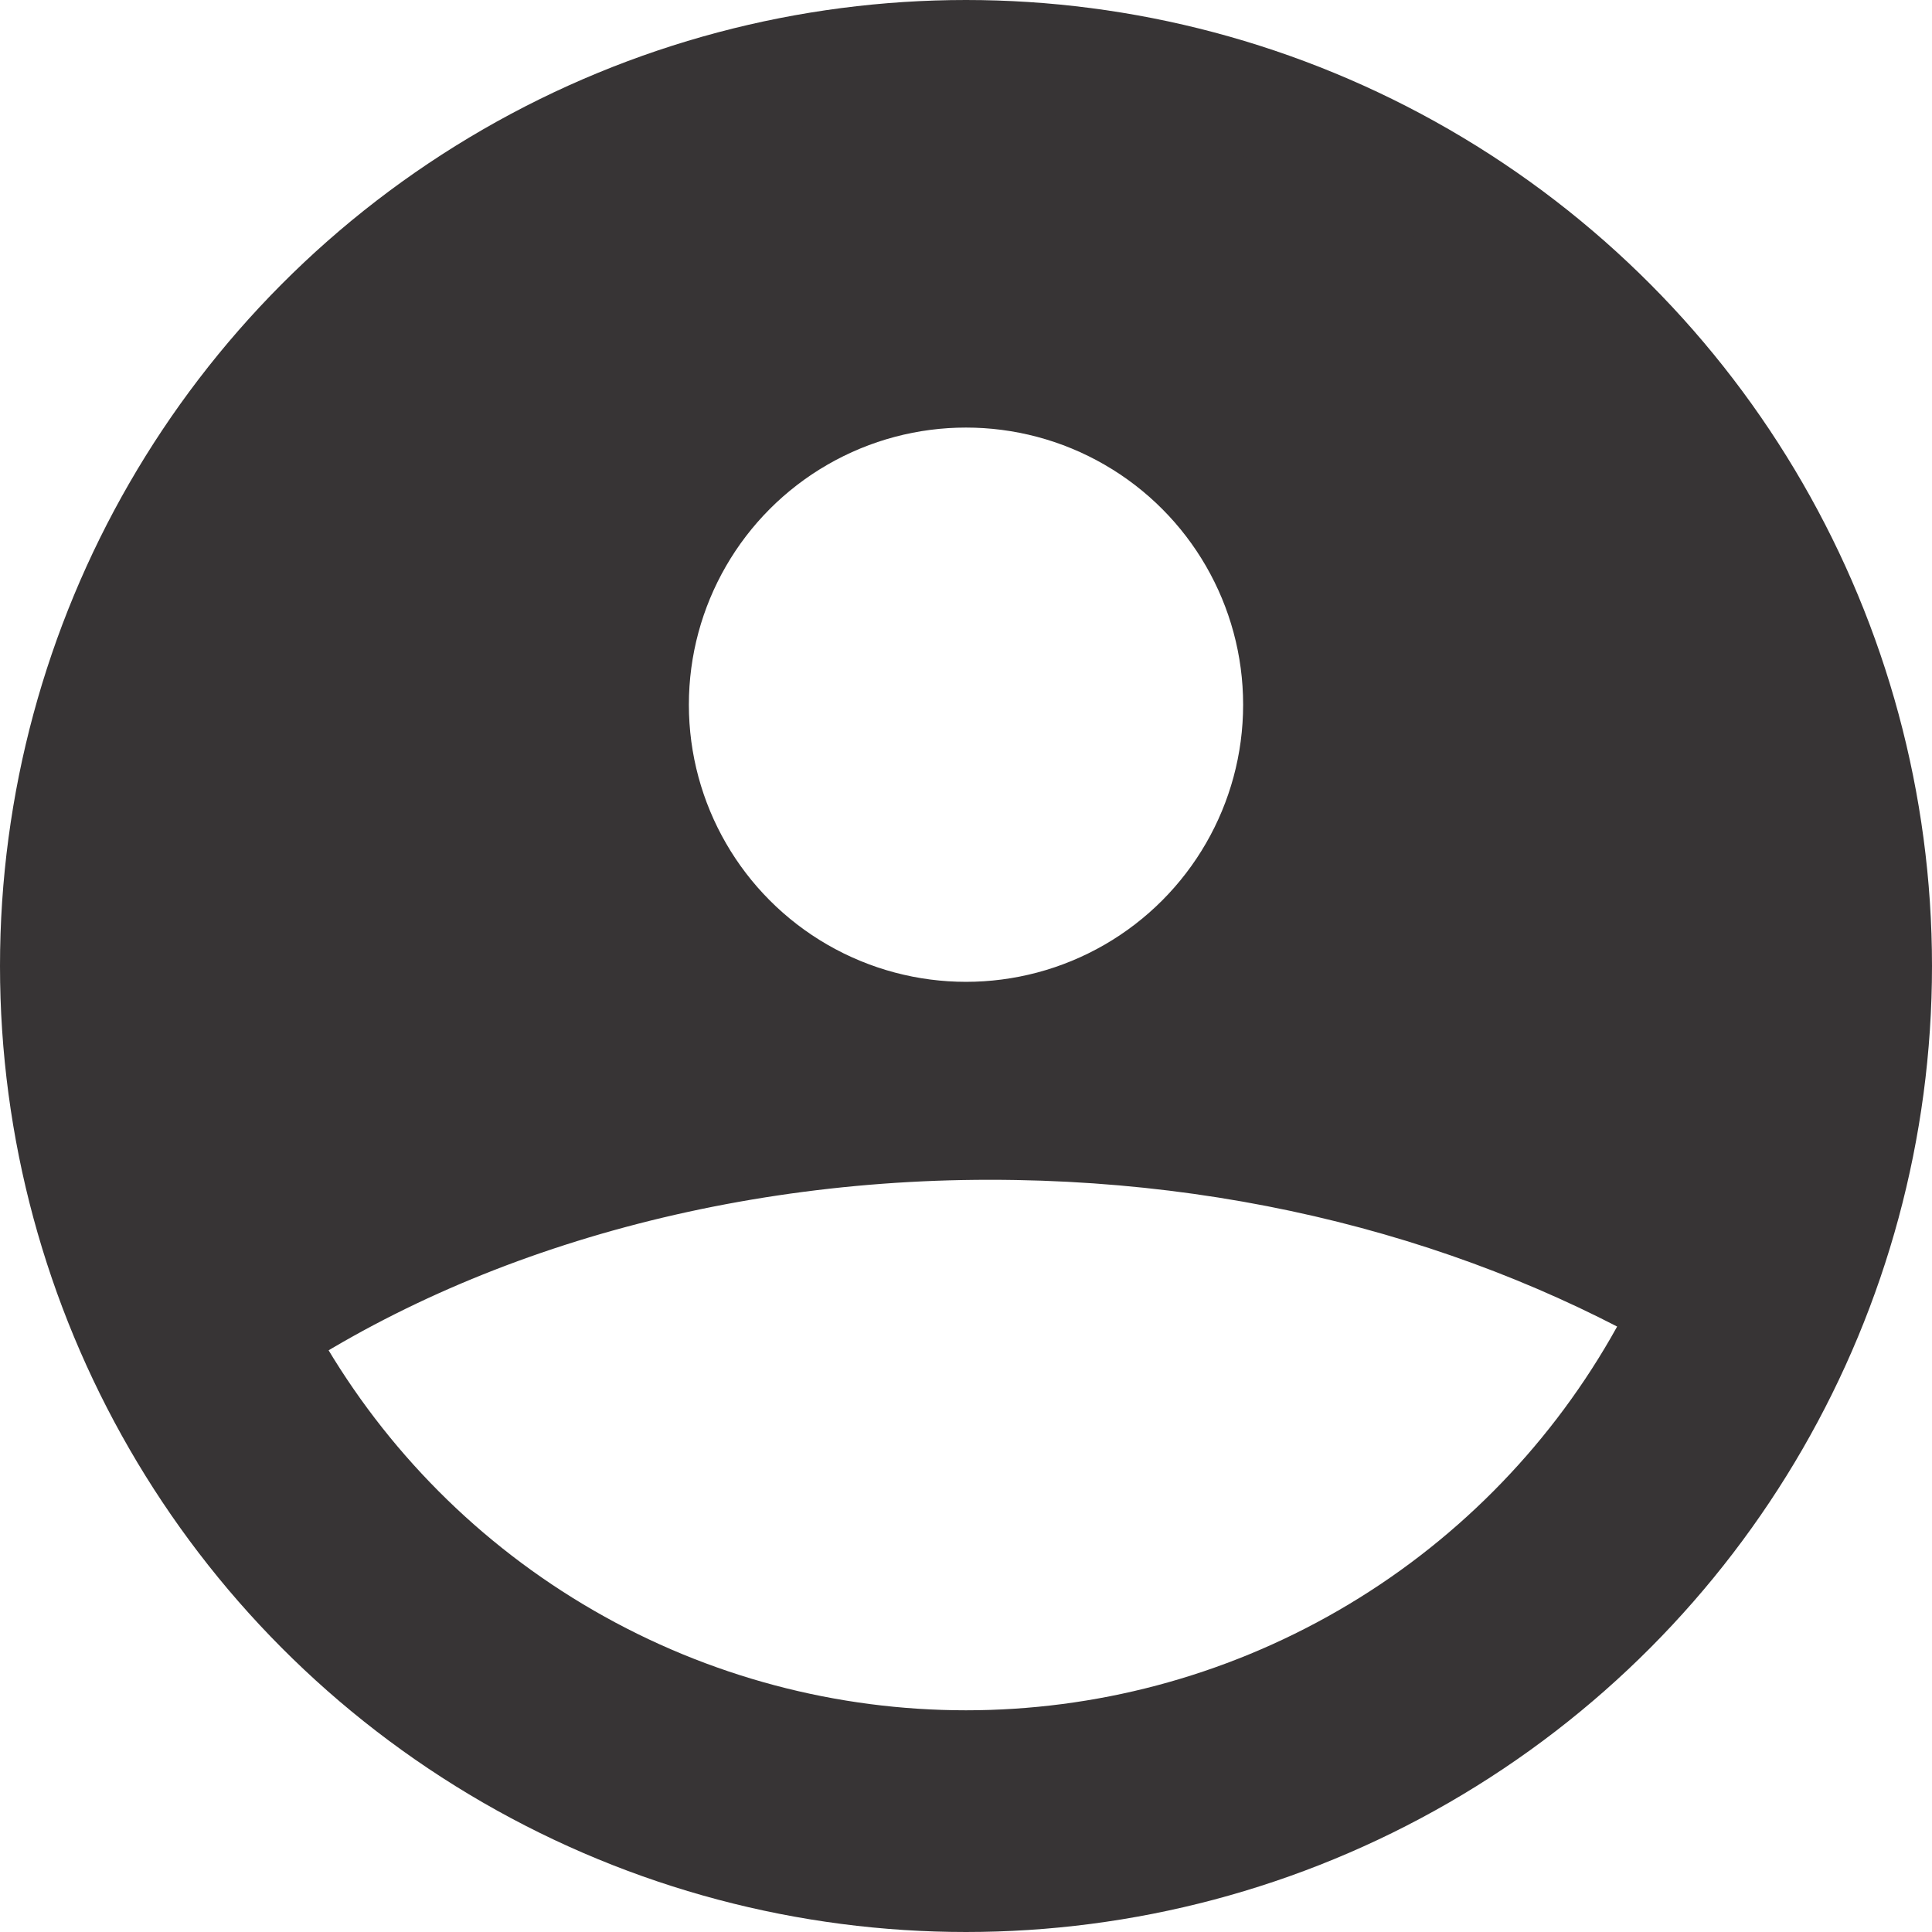
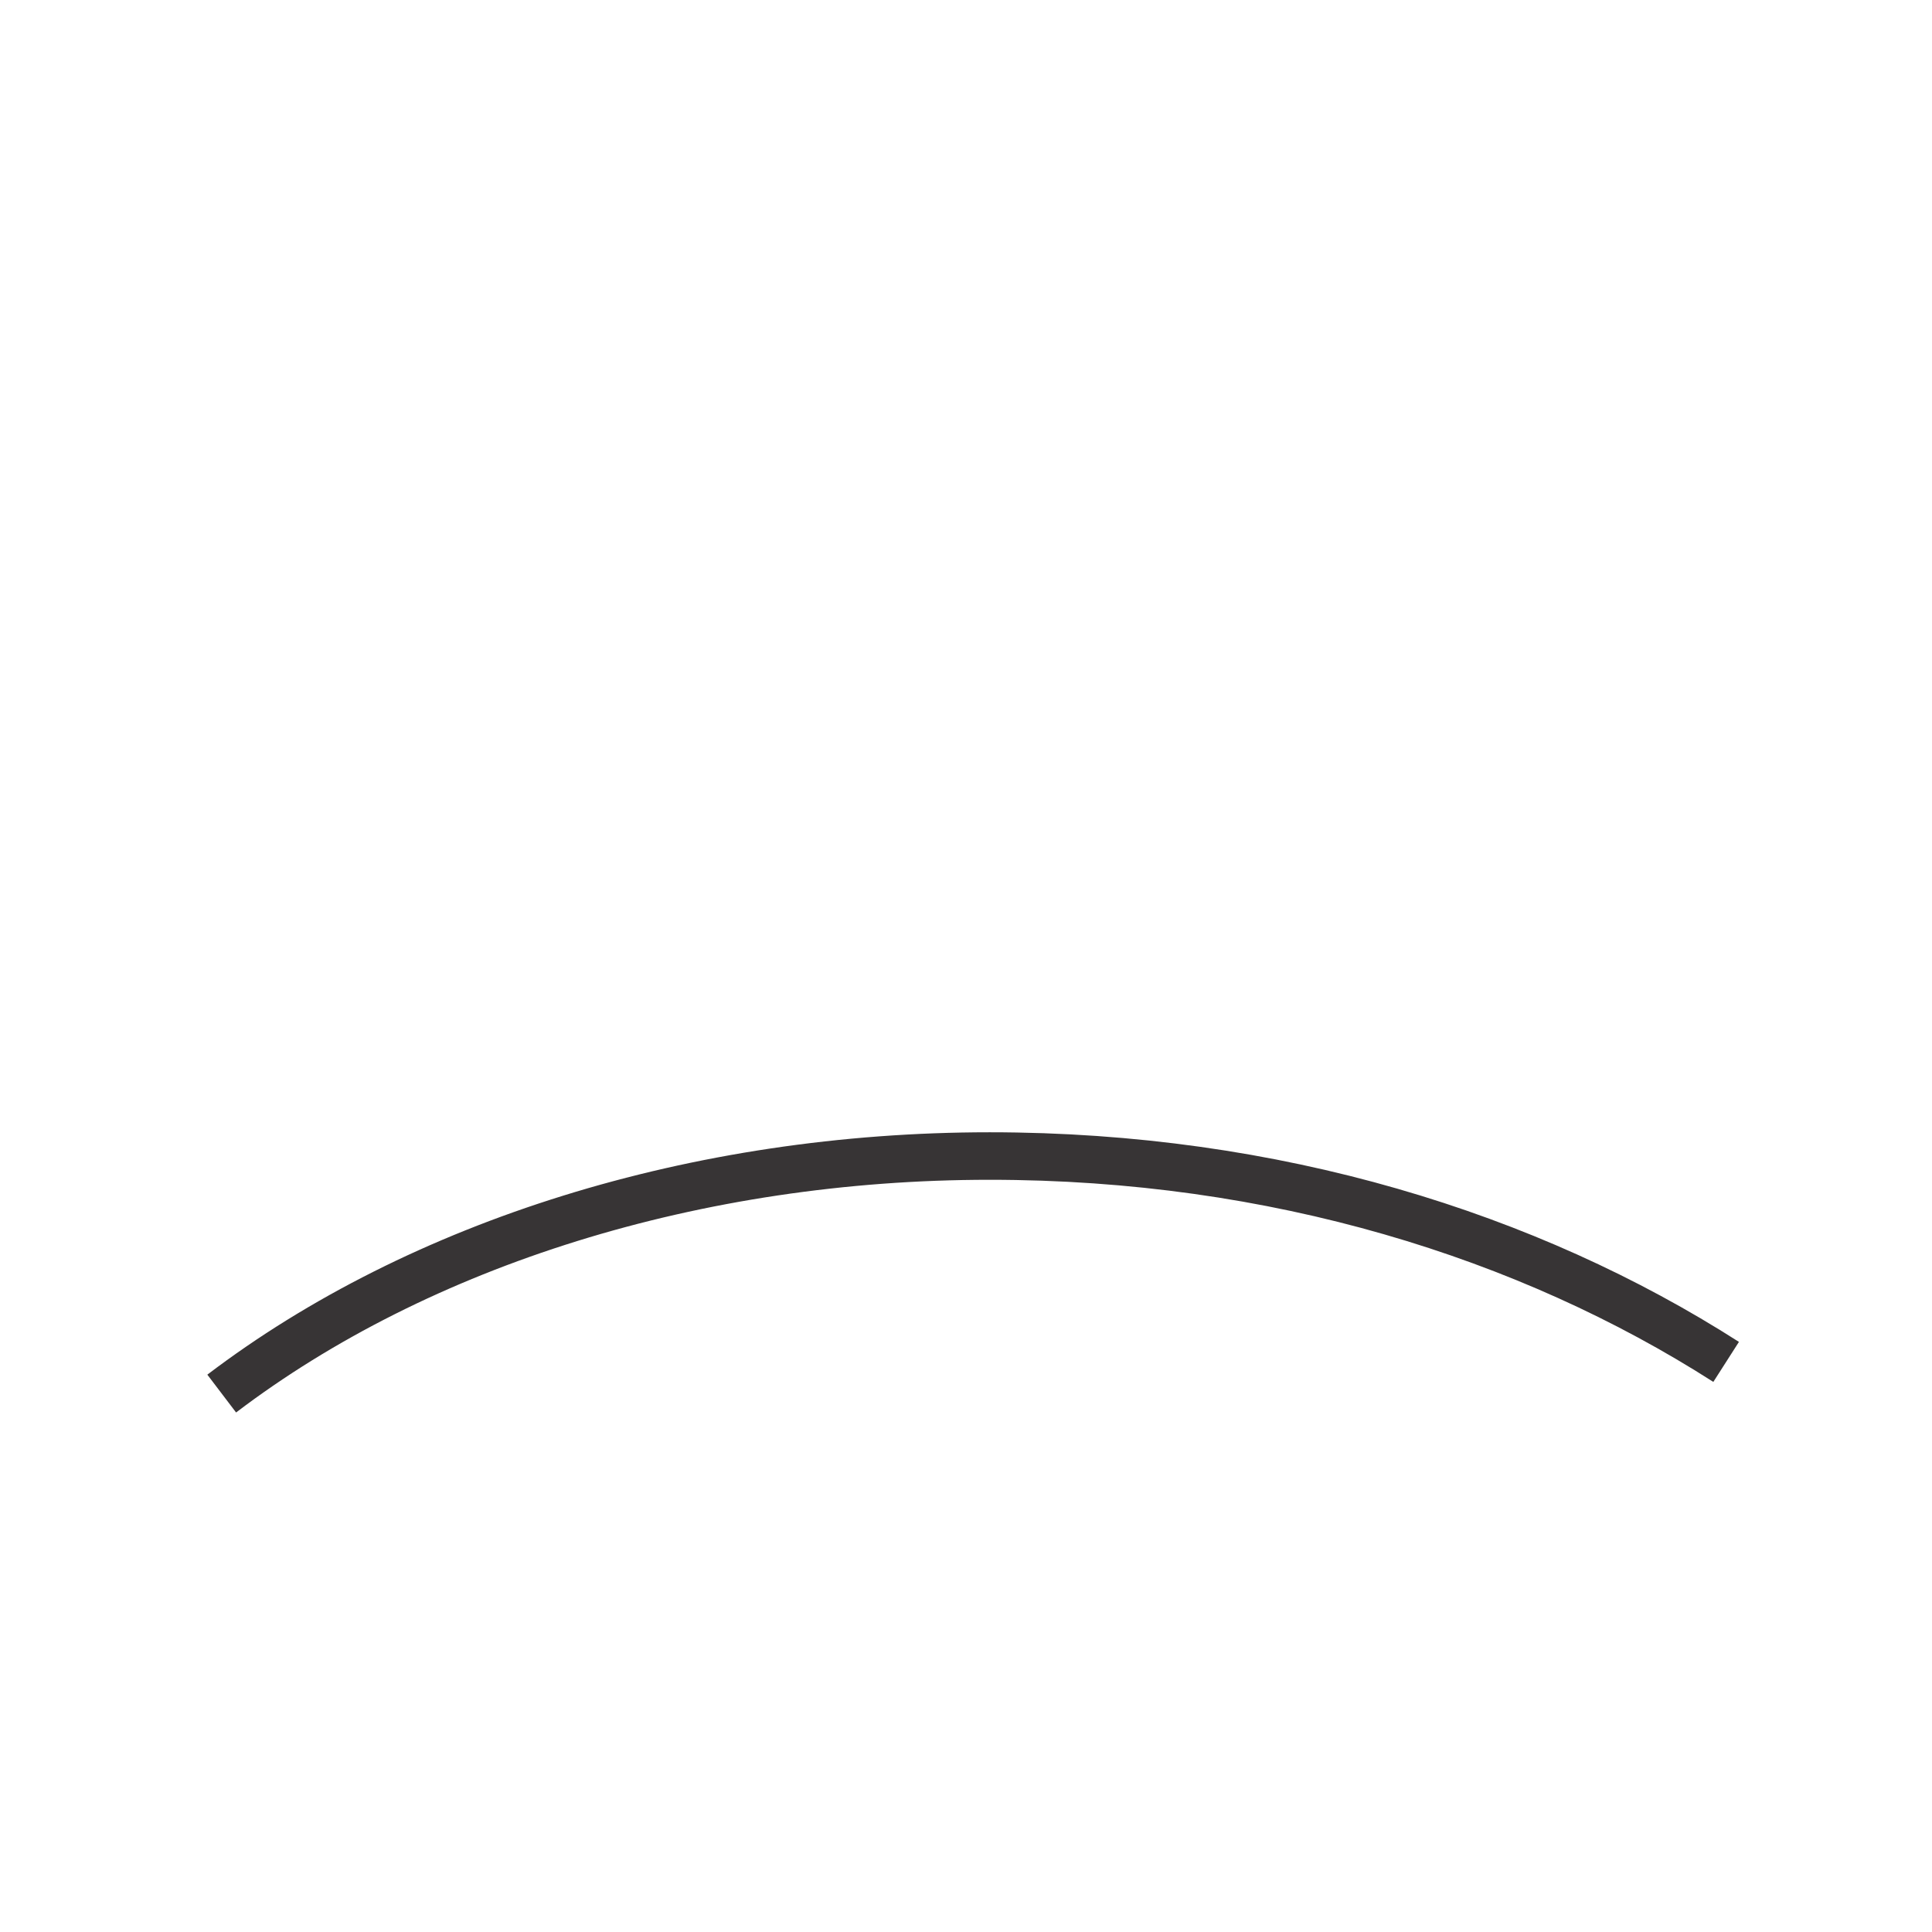
<svg xmlns="http://www.w3.org/2000/svg" xml:space="preserve" width="36px" height="36px" version="1.1" style="shape-rendering:geometricPrecision; text-rendering:geometricPrecision; image-rendering:optimizeQuality; fill-rule:evenodd; clip-rule:evenodd" viewBox="0 0 2.44 2.44">
  <defs>
    <style type="text/css">
   
    .str0 {stroke:#373435;stroke-width:0.28;stroke-miterlimit:2.613}
    .str1 {stroke:#373435;stroke-width:0.06;stroke-miterlimit:2.613}
    .fil0 {fill:none}
    .fil1 {fill:#373435}
   
  </style>
  </defs>
  <g id="Layer_x0020_1">
-     <circle class="fil0 str0" cx="1.22" cy="1.22" r="1.08" />
-     <circle class="fil0 str1" cx="1.22" cy="0.89" r="0.38" />
    <path class="fil0 str1" d="M0.28 1.76c0.25,-0.19 0.6,-0.3 0.97,-0.3 0.36,0 0.68,0.1 0.93,0.26" />
-     <path class="fil1" d="M1.22 0.14c-0.6,0 -1.08,0.48 -1.08,1.08 0,0.2 0.05,0.38 0.14,0.54 0.25,-0.19 0.6,-0.3 0.97,-0.3 0.36,0 0.68,0.1 0.93,0.26 0.08,-0.15 0.12,-0.32 0.12,-0.5 0,-0.6 -0.48,-1.08 -1.08,-1.08zm-0.37 0.75c0,-0.21 0.16,-0.38 0.37,-0.38 0.21,0 0.38,0.17 0.38,0.38 0,0.21 -0.17,0.37 -0.38,0.37 -0.21,0 -0.37,-0.16 -0.37,-0.37z" />
  </g>
</svg>